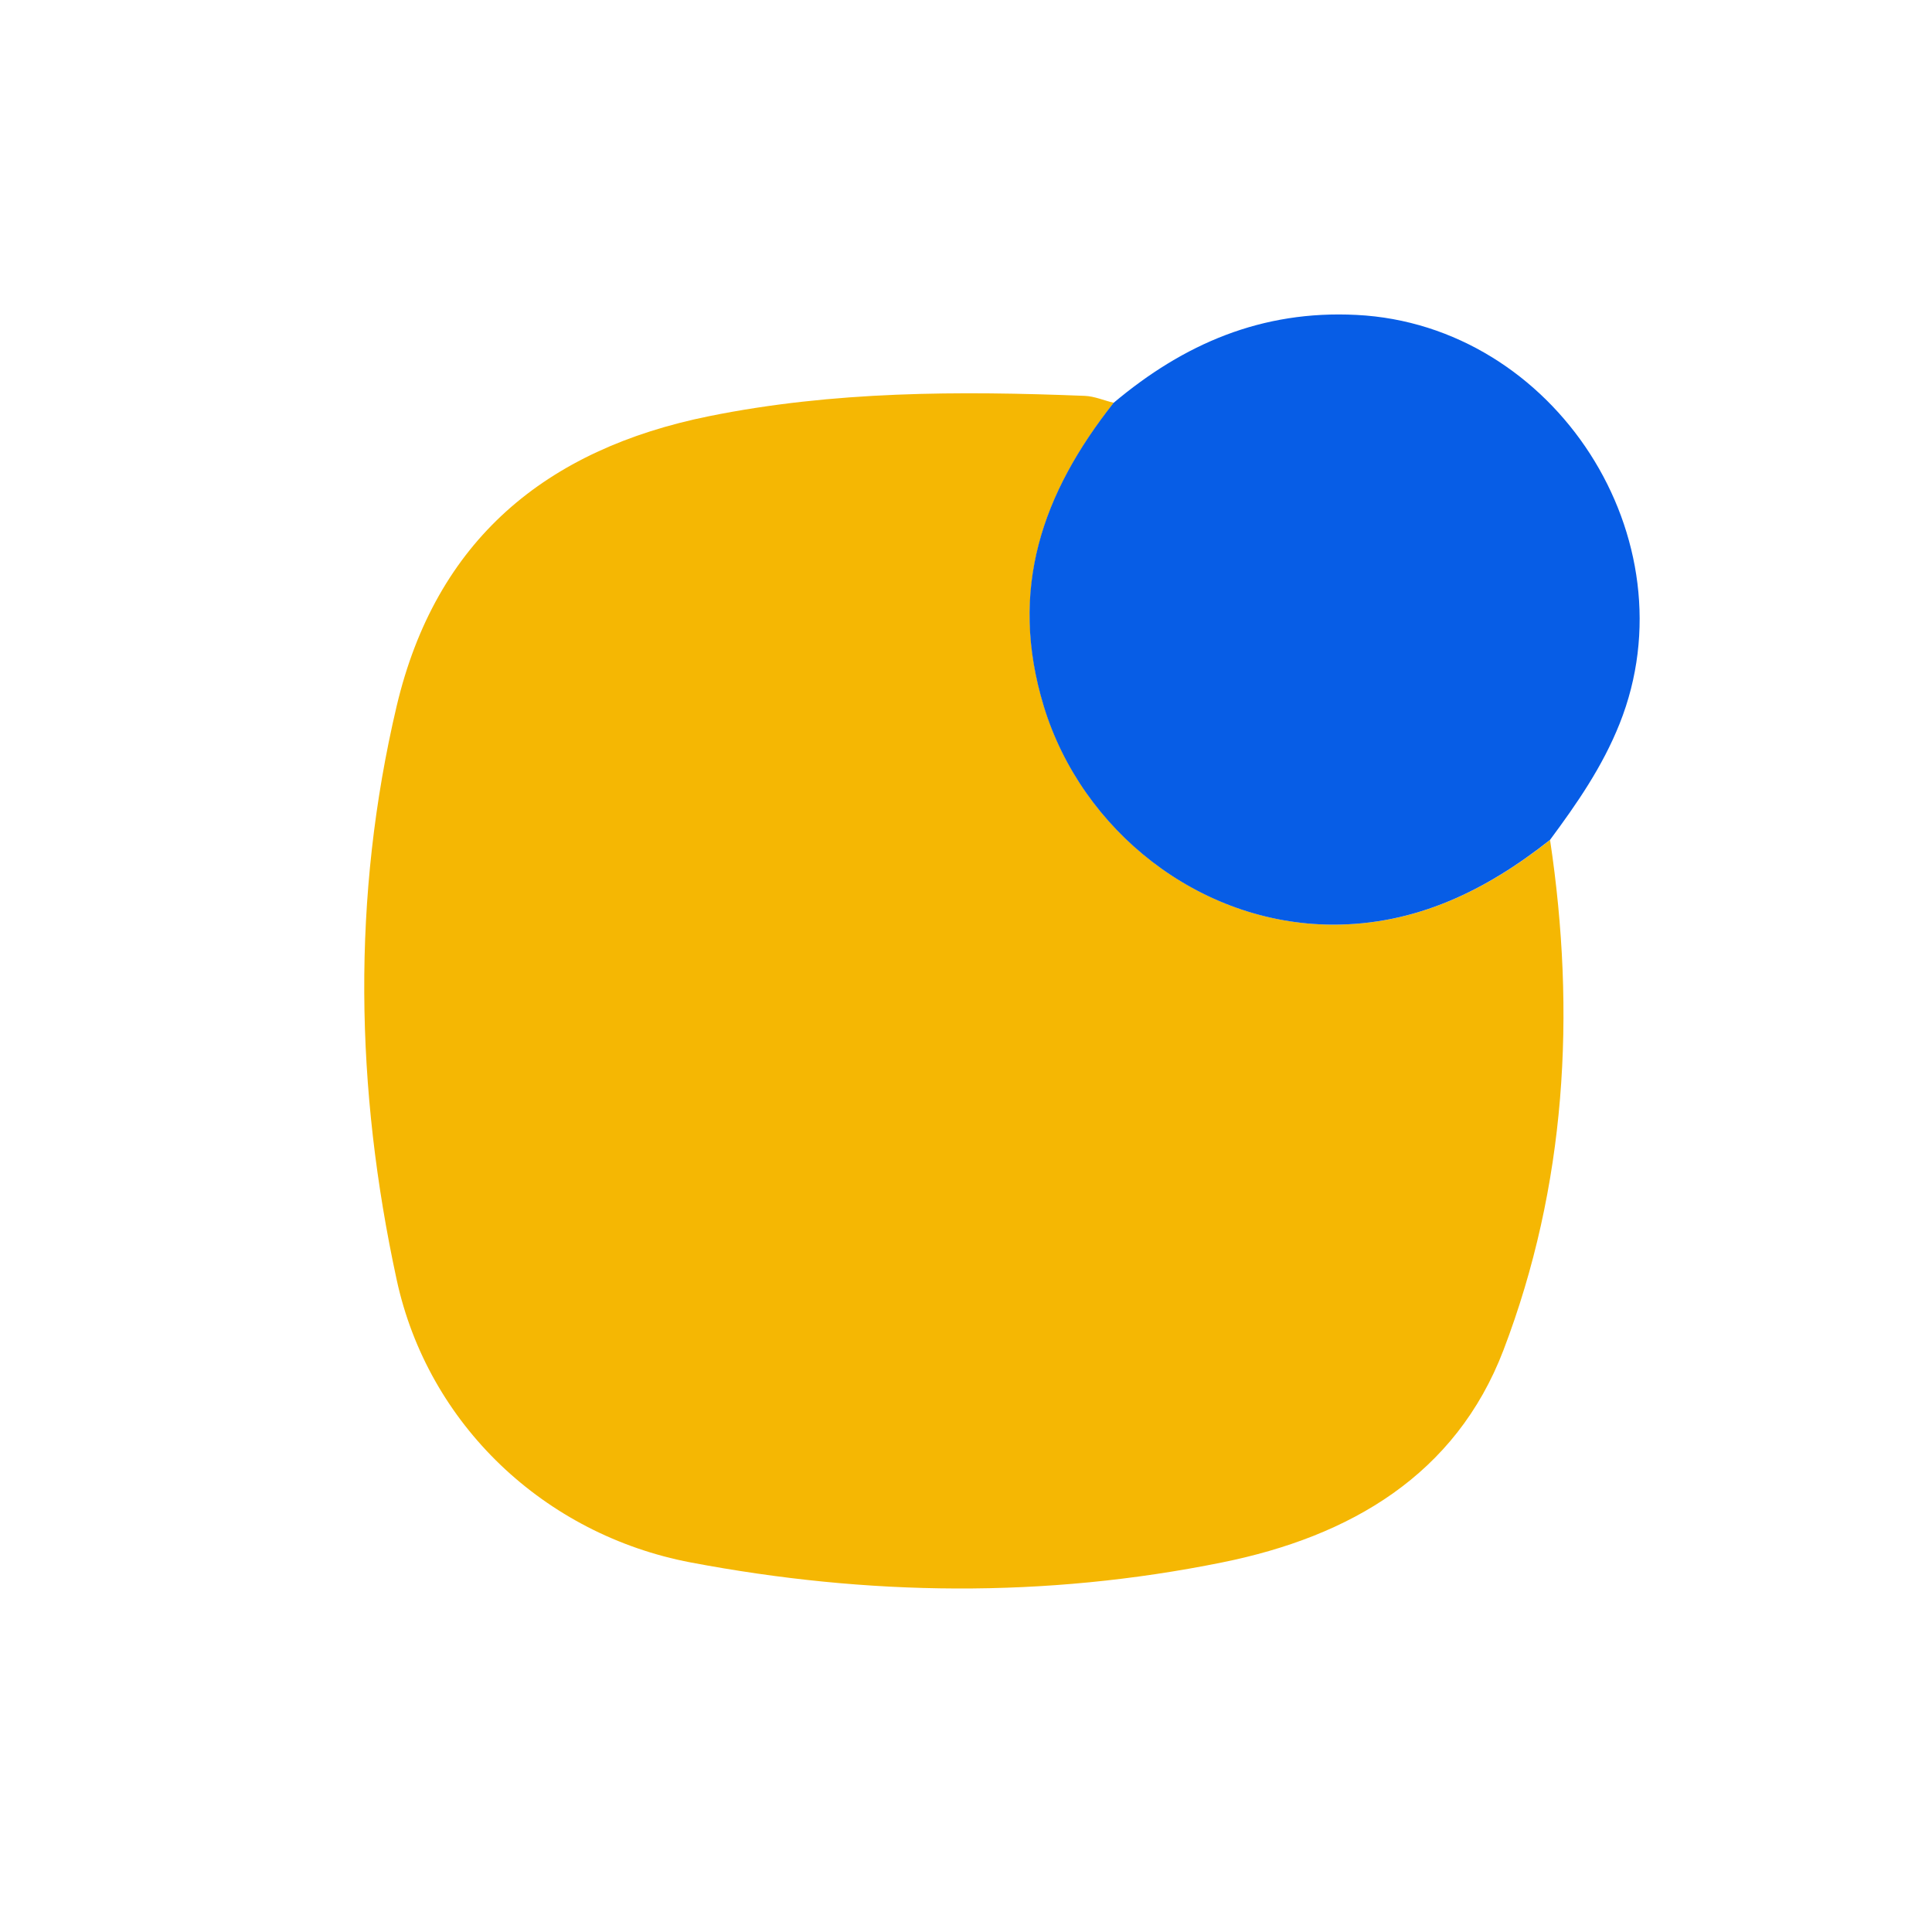
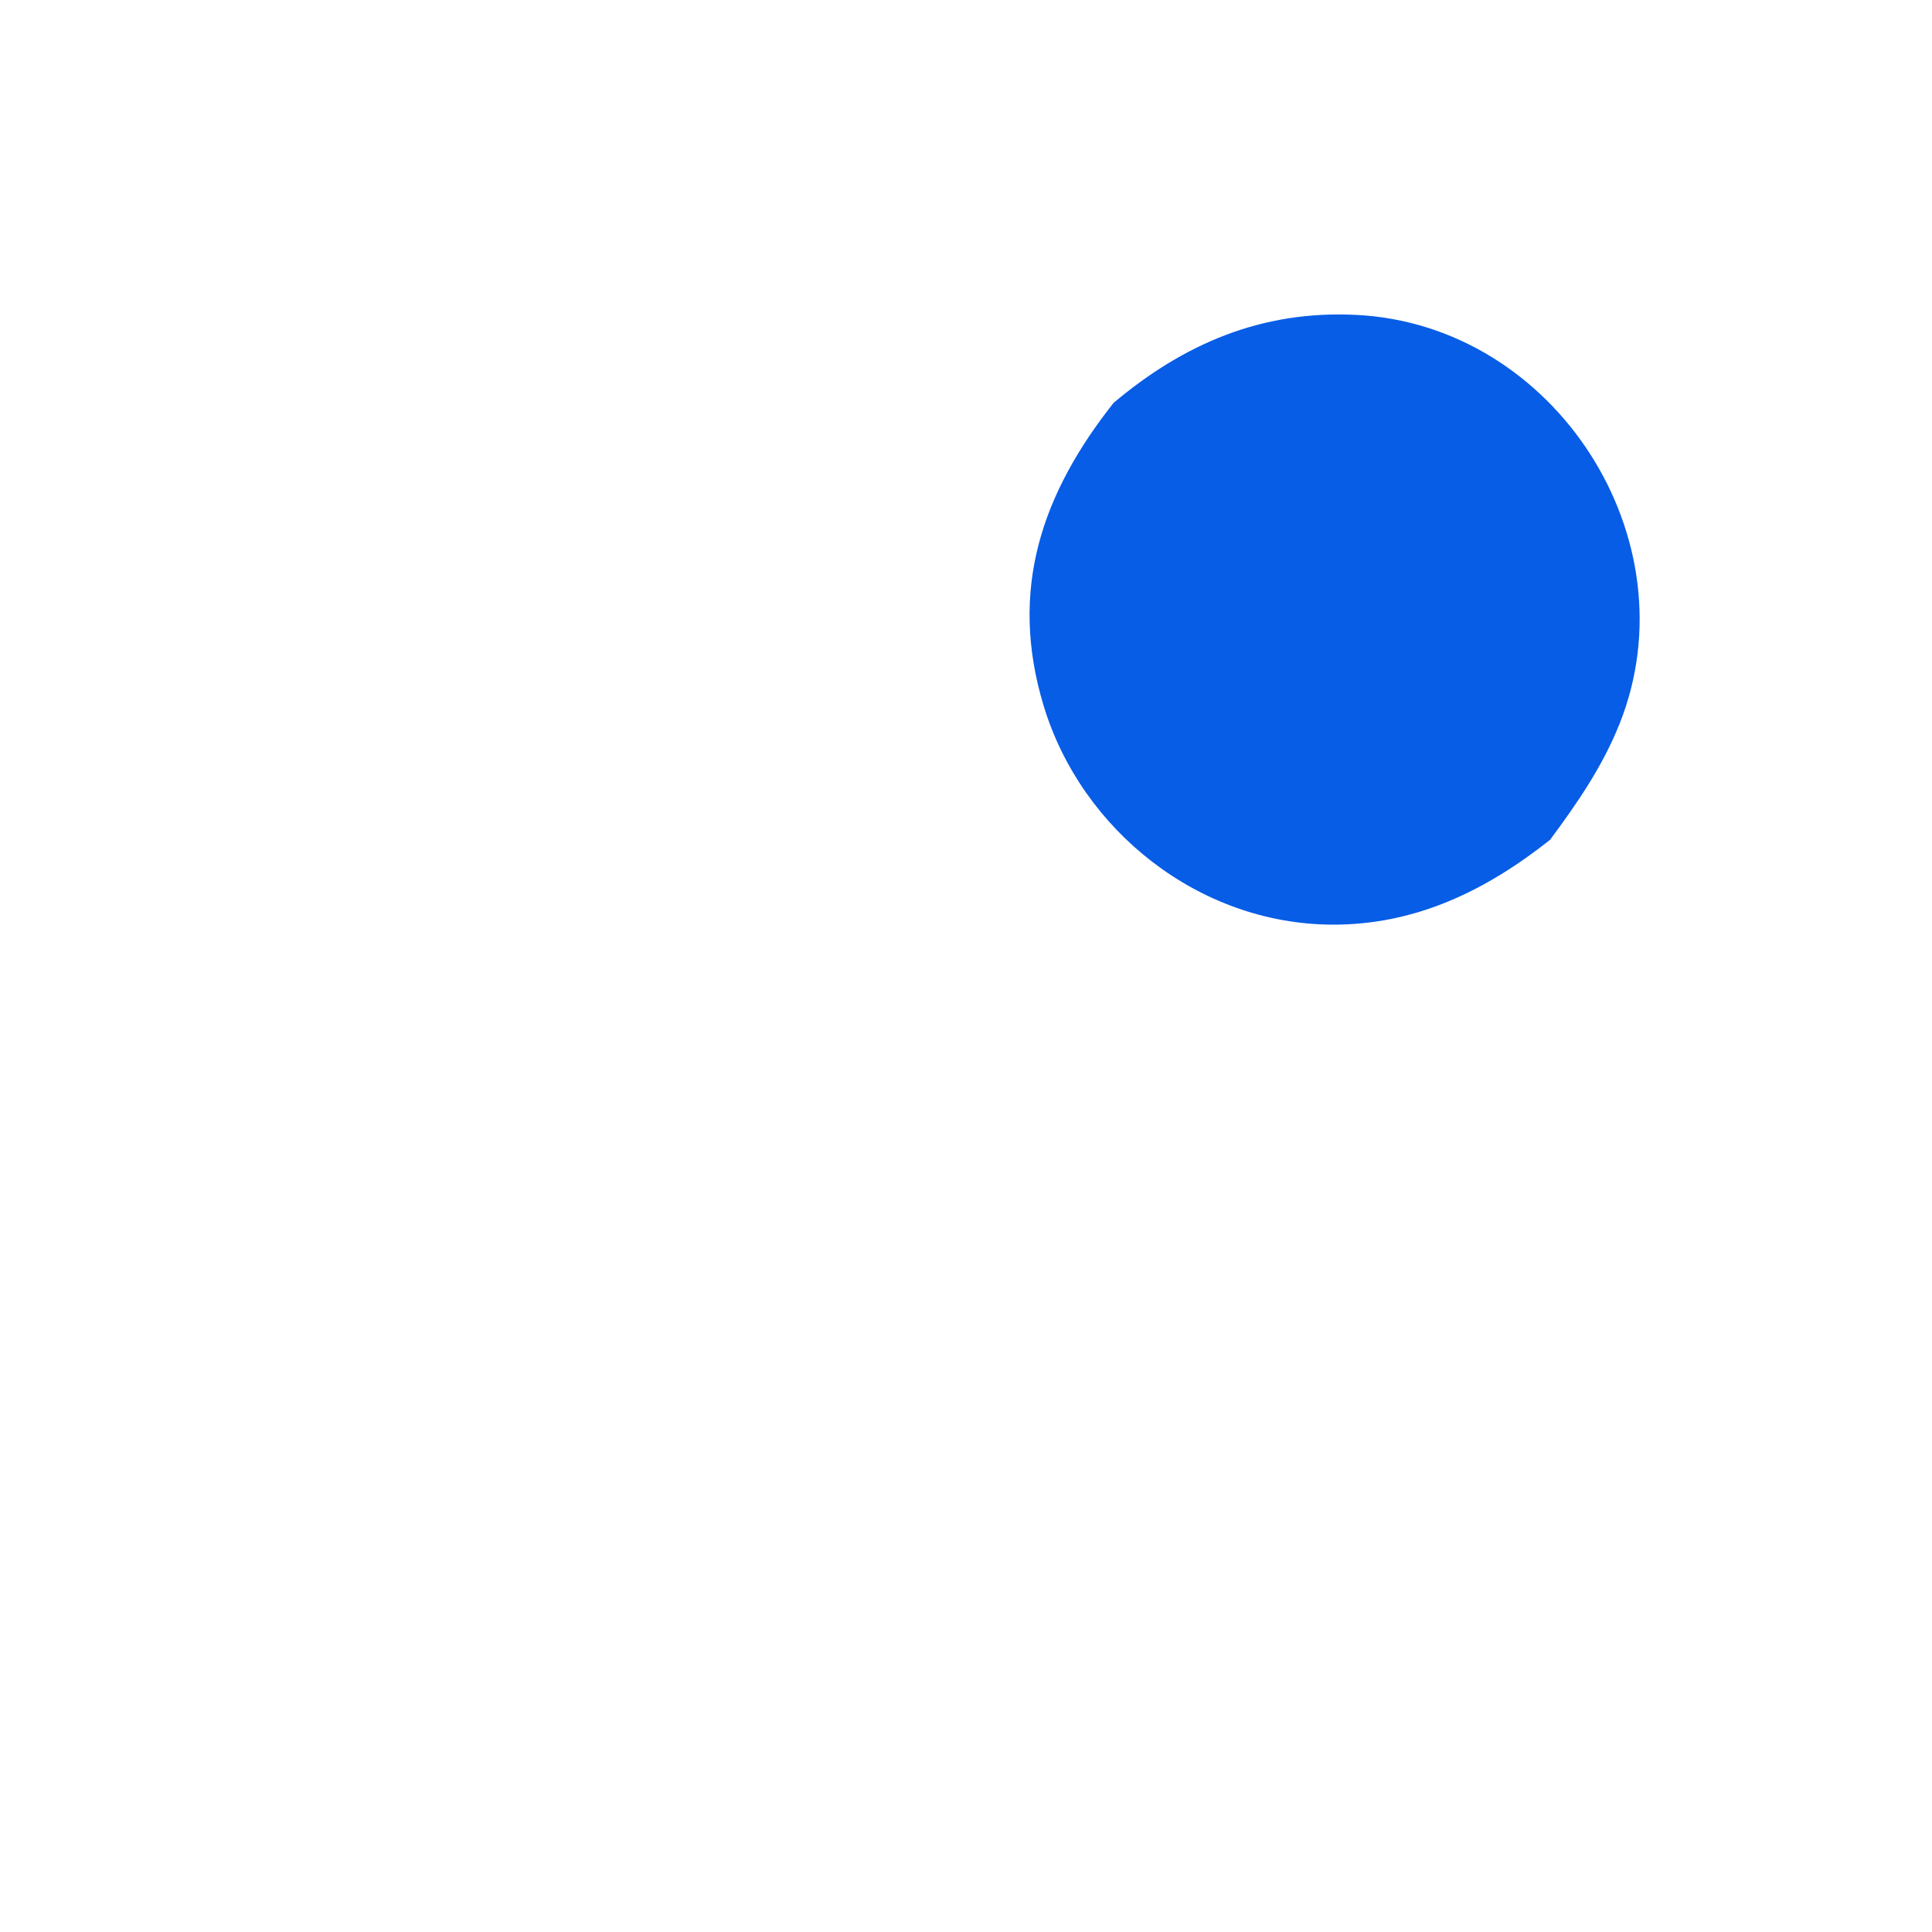
<svg xmlns="http://www.w3.org/2000/svg" id="Layer_10" viewBox="0 0 100 100">
  <g id="_x32_Xds8R">
-     <path d="M80.23,43.47c1.35,9,.83,17.92-2.41,26.41-2.47,6.46-7.93,9.65-14.56,10.99-9.18,1.86-18.33,1.74-27.52,0-7.55-1.44-13.59-7.13-15.21-14.64-2.14-9.89-2.33-19.79,0-29.68,2.03-8.59,7.71-13.3,16.18-15.01,6.43-1.3,12.93-1.31,19.44-1.05.5.02,1,.24,1.5.36-3.69,4.67-5.46,9.65-3.61,15.72,1.96,6.41,8.02,11.25,14.91,11.29,4.34.02,7.98-1.77,11.29-4.39Z" fill="#f5b703" />
    <path d="M80.23,43.47c-3.31,2.62-6.95,4.41-11.29,4.39-6.89-.04-12.95-4.88-14.91-11.29-1.85-6.07-.08-11.05,3.61-15.72,3.63-3.05,7.66-4.8,12.57-4.55,10.27.51,17.43,11.61,13.62,21.16-.89,2.23-2.2,4.12-3.6,6.01Z" fill="#075de6" />
  </g>
</svg>